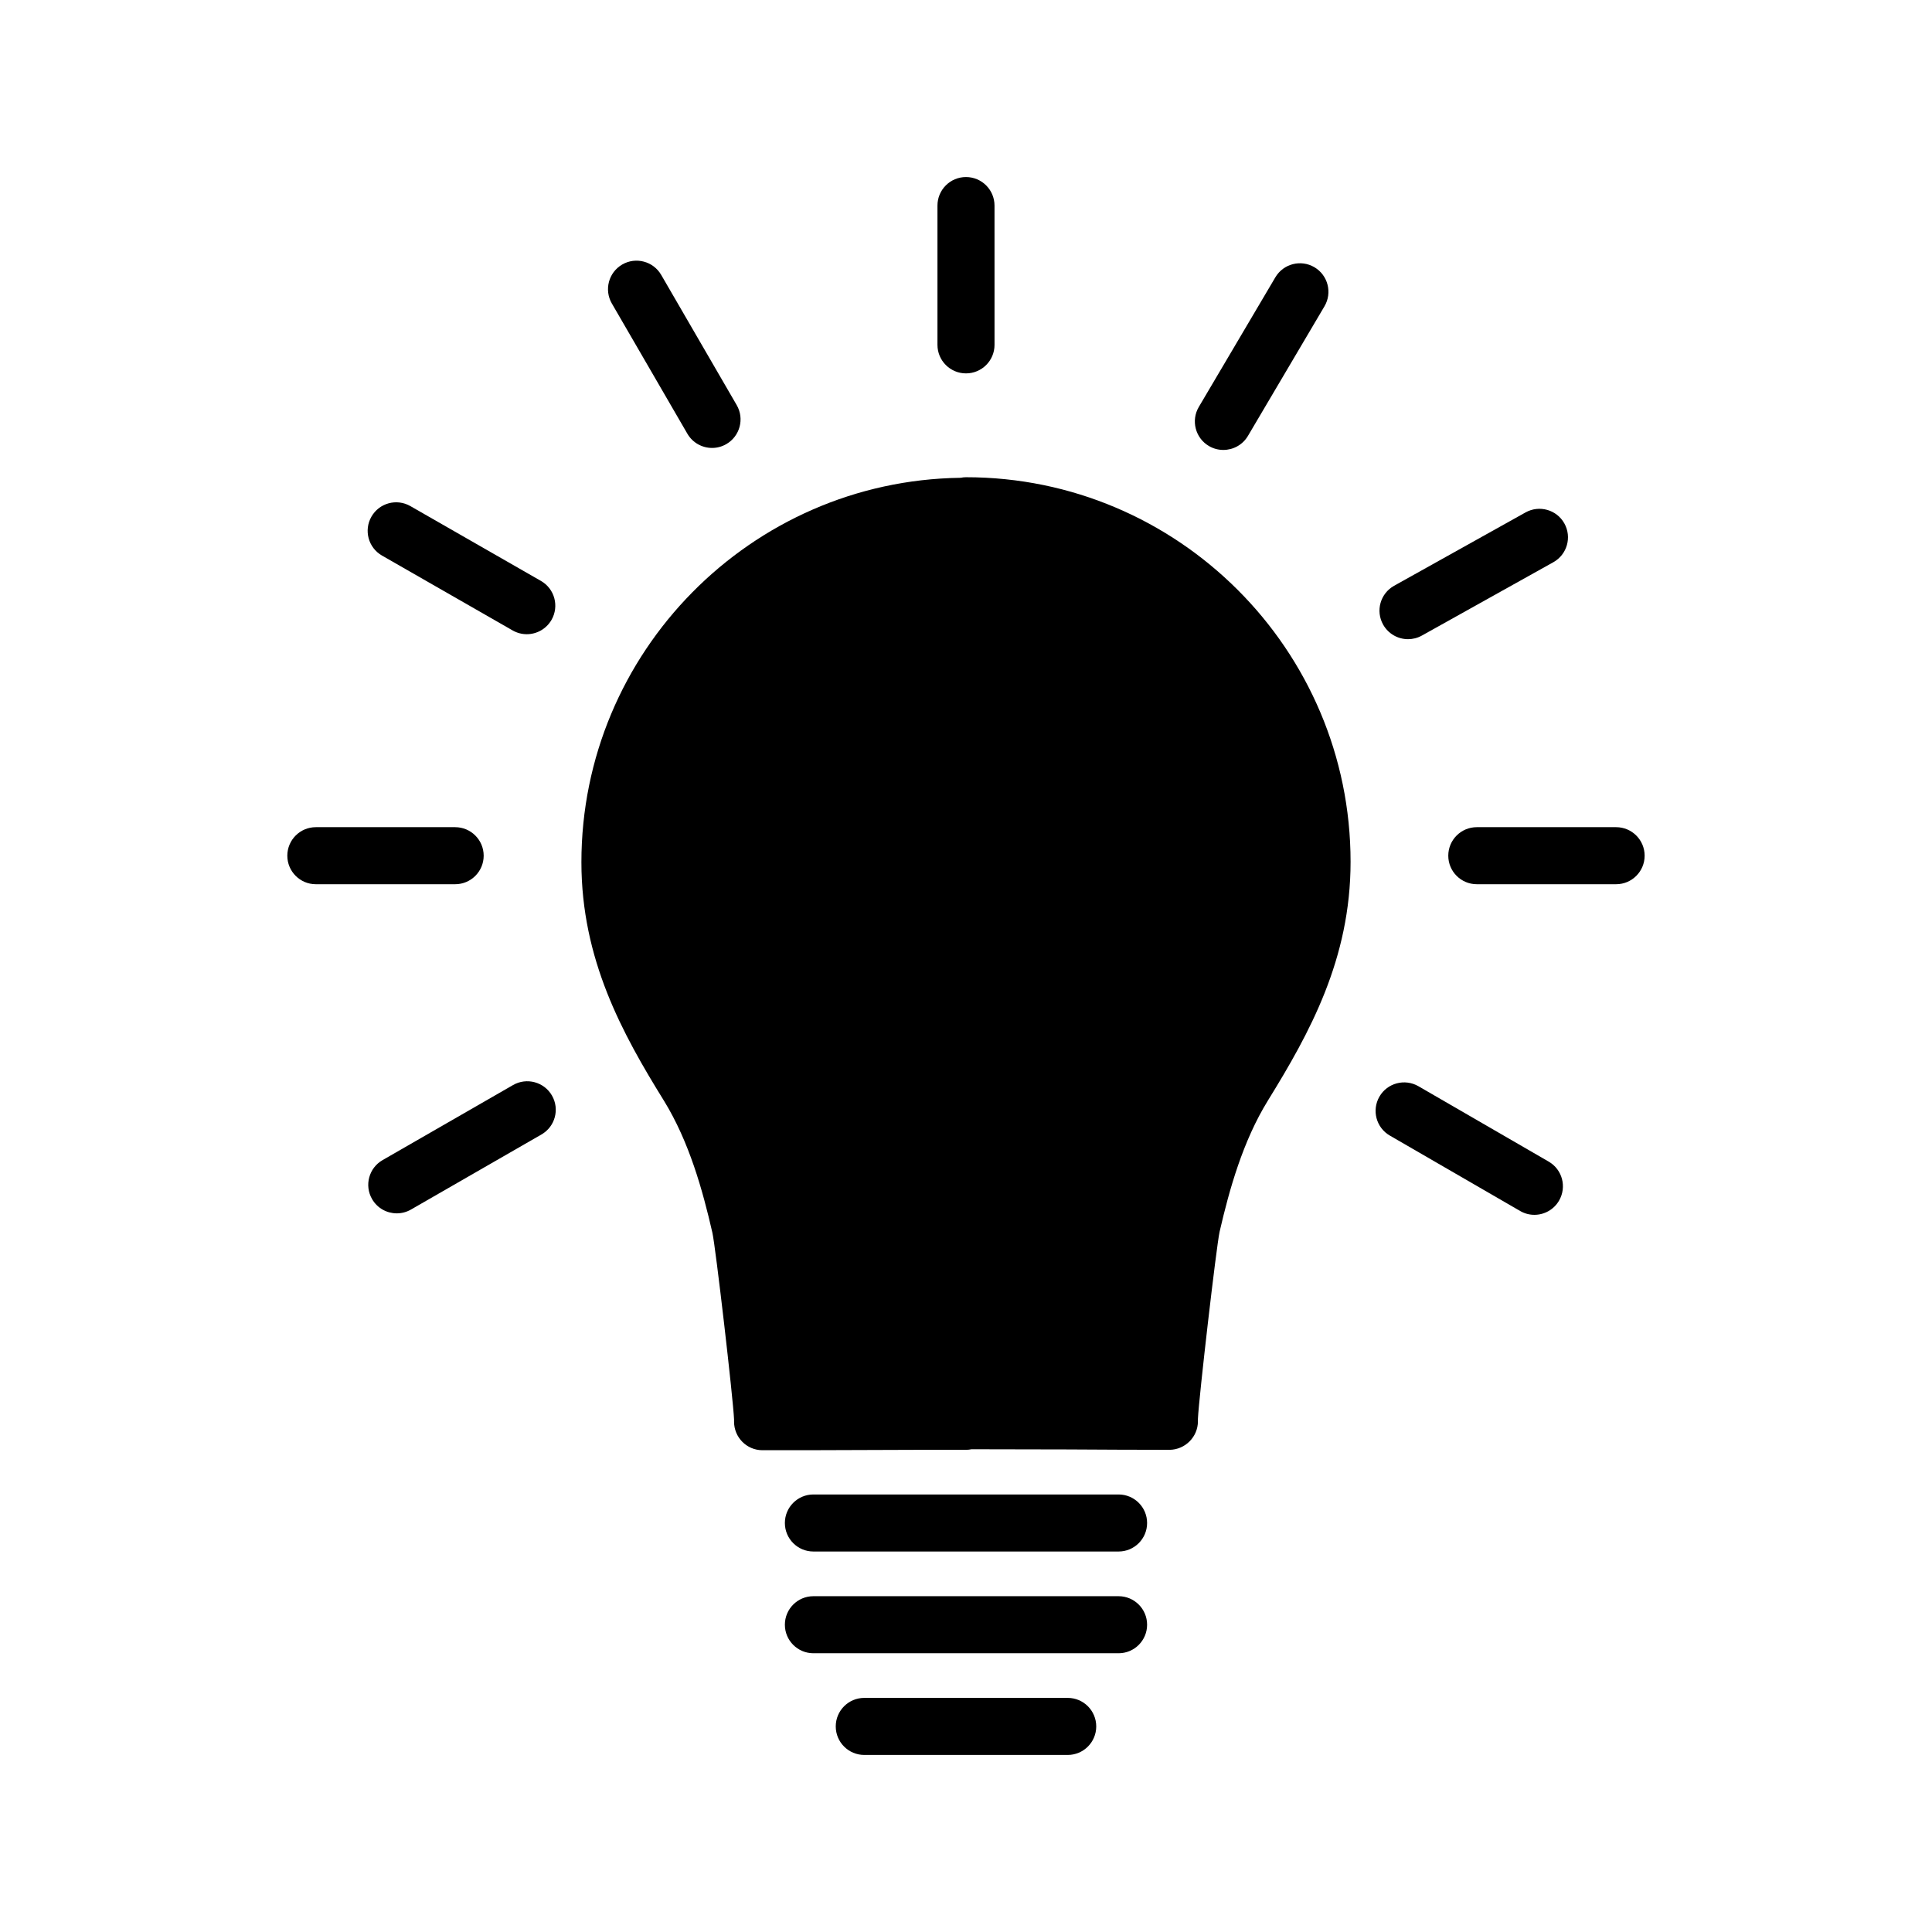
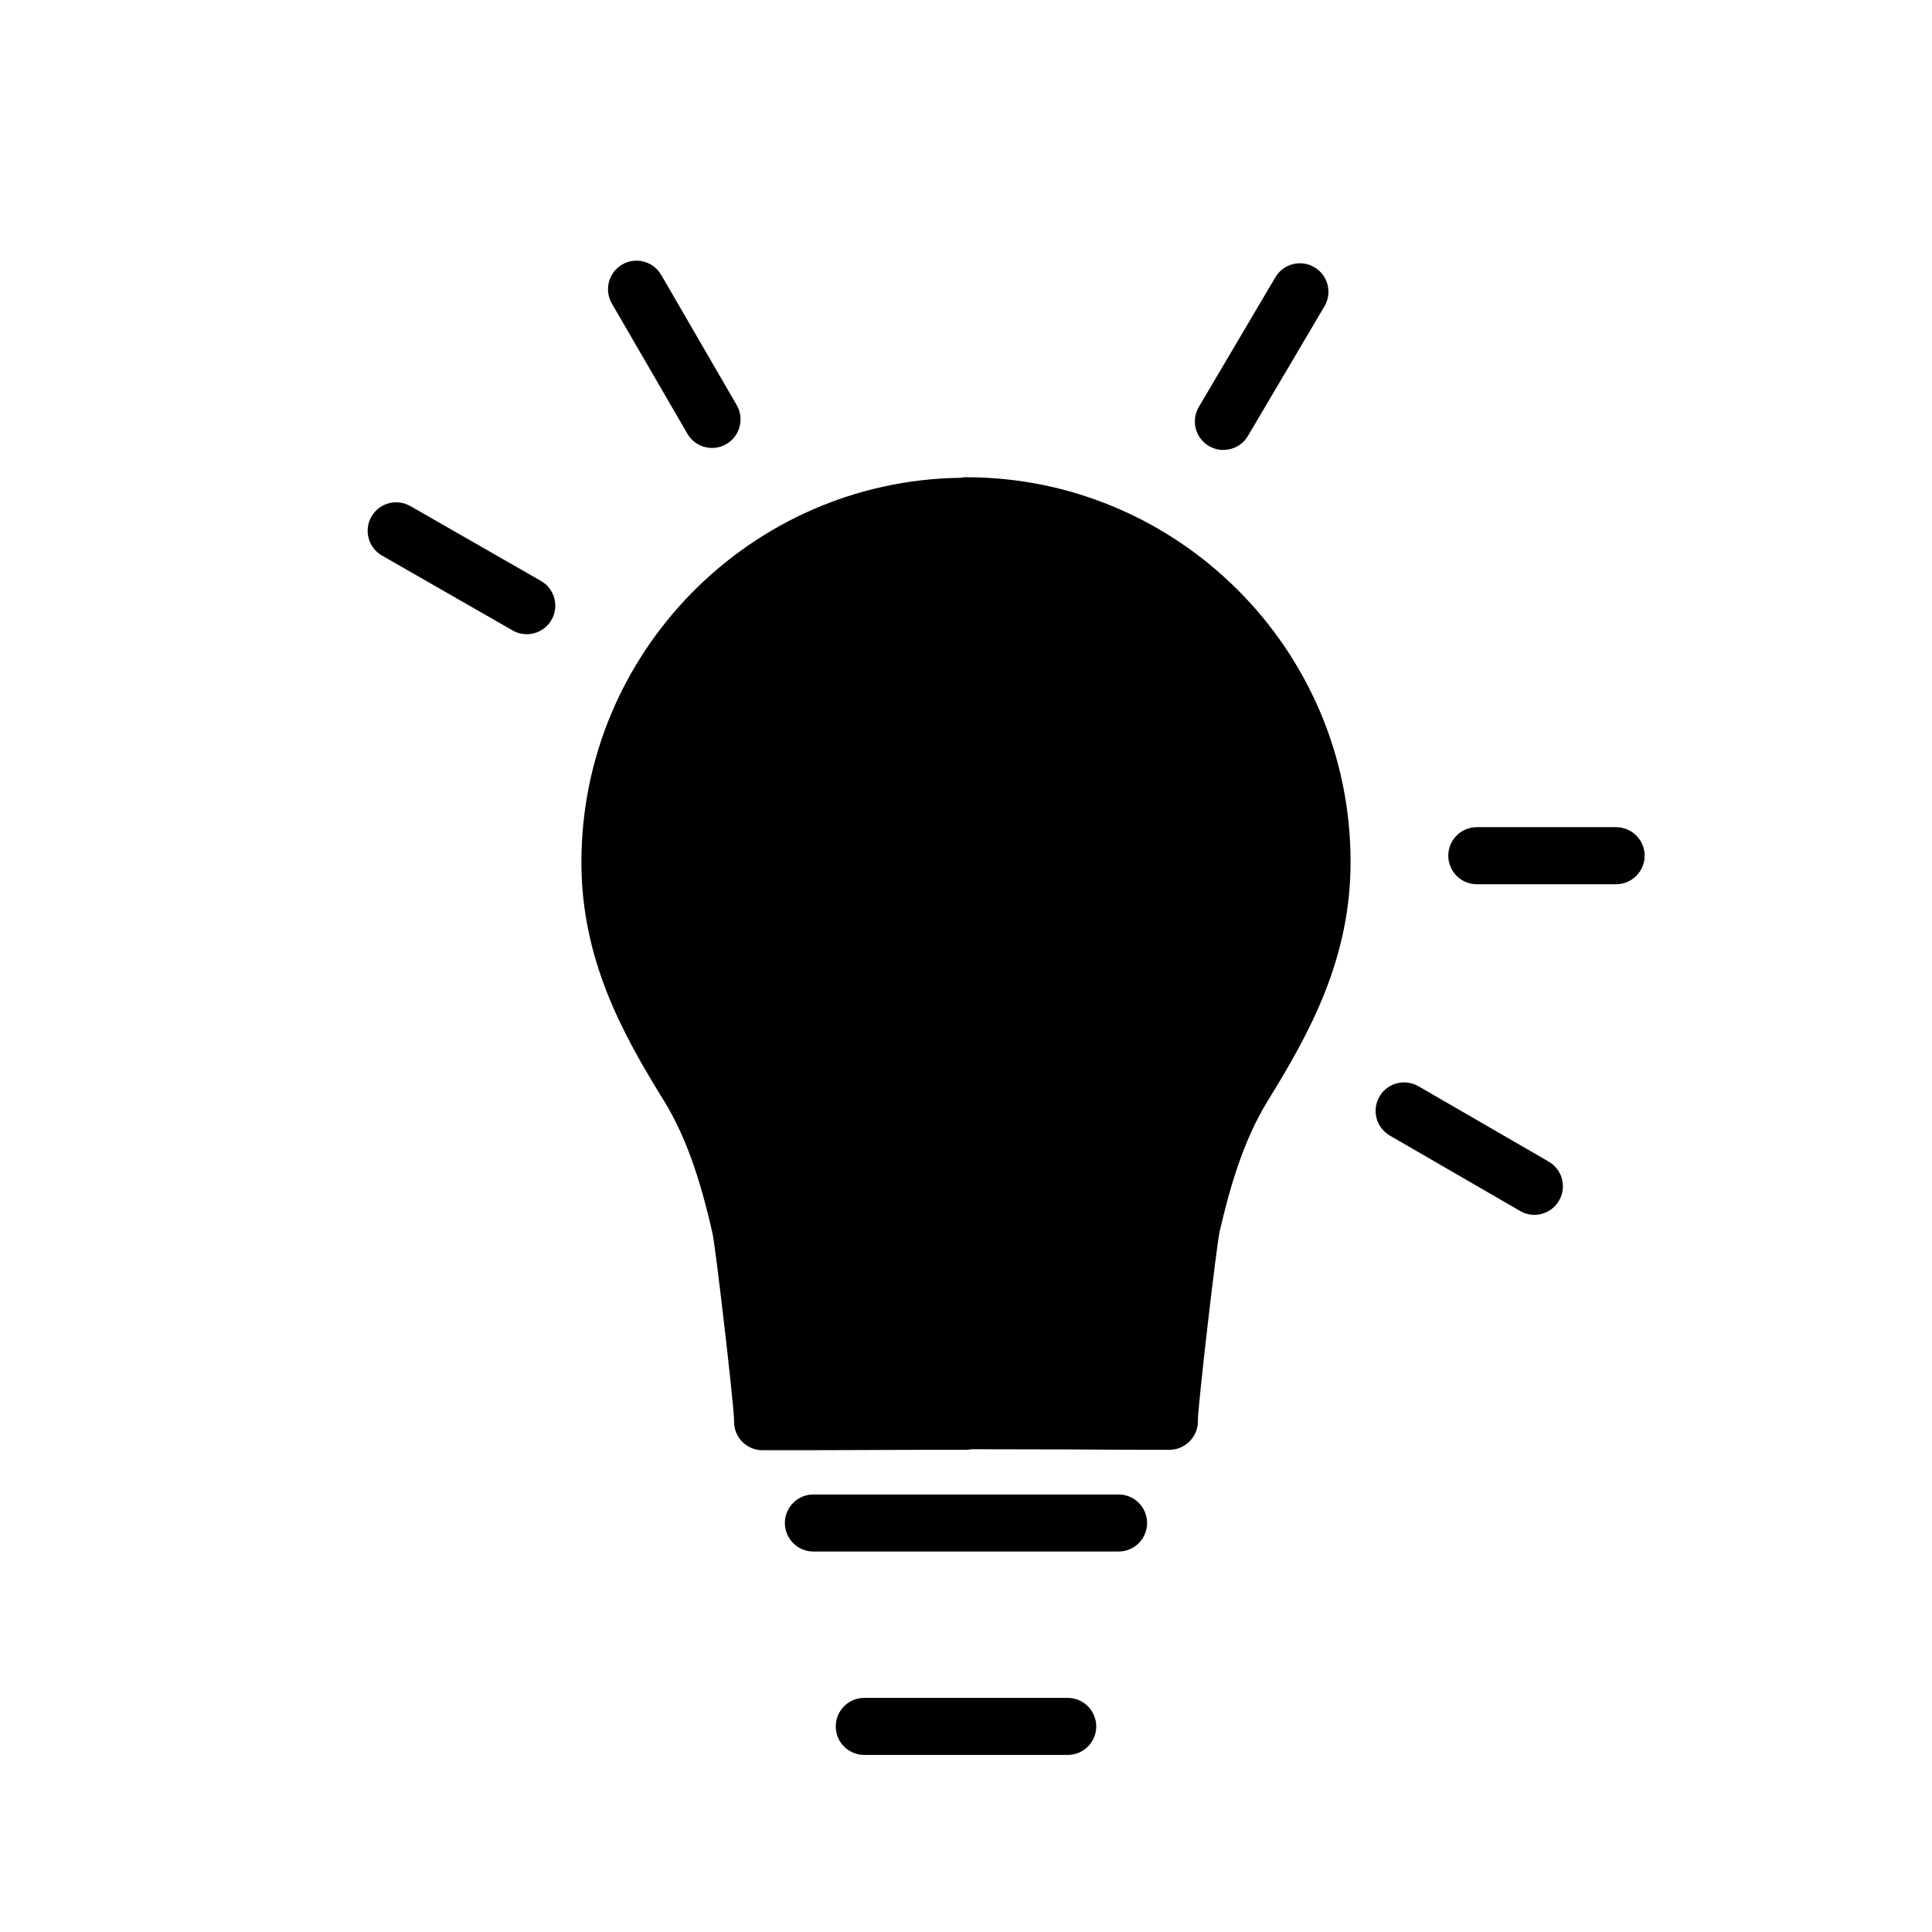
<svg xmlns="http://www.w3.org/2000/svg" fill="#000000" width="800px" height="800px" version="1.1" viewBox="144 144 512 512">
  <g>
    <path d="m400 270.47c-0.504 0-0.957 0.051-1.41 0.152-0.051-0.051-0.051-0.051-0.102 0-55.469 0.754-100.41 46.199-100.41 101.87 0 25.746 10.832 45.395 21.914 63.277 6.648 10.832 10.227 23.68 12.797 34.914 0.855 3.777 5.492 43.832 5.742 49.473v0.605c0 4.18 3.375 7.559 7.508 7.559h0.051c8.969 0 17.984 0 26.953-0.051 9.02-0.051 17.984-0.051 26.953-0.051 0.504 0 1.008-0.051 1.461-0.152h0.051c8.465 0 16.93 0.051 25.441 0.051 8.969 0.051 17.984 0.102 26.953 0.102h0.051c4.133-0.051 7.508-3.426 7.508-7.559v-0.656c0.25-5.594 4.887-45.695 5.742-49.574 2.57-11.133 6.144-23.98 12.797-34.762 11.082-17.938 21.914-37.535 21.914-63.277 0.004-56.227-45.742-101.92-101.91-101.92z" />
    <path d="m440.43 540.05h-80.871c-4.172 0-7.559 3.379-7.559 7.559 0 4.176 3.387 7.559 7.559 7.559h80.875c4.172 0 7.559-3.379 7.559-7.559 0-4.176-3.391-7.559-7.562-7.559z" />
-     <path d="m440.43 567.01h-80.871c-4.172 0-7.559 3.379-7.559 7.559 0 4.176 3.387 7.559 7.559 7.559h80.875c4.172 0 7.559-3.379 7.559-7.559 0-4.18-3.391-7.559-7.562-7.559z" />
    <path d="m426.96 593.96h-53.918c-4.172 0-7.559 3.379-7.559 7.559 0 4.176 3.387 7.559 7.559 7.559h53.914c4.172 0 7.559-3.379 7.559-7.559-0.004-4.176-3.383-7.559-7.555-7.559z" />
-     <path d="m400 242.95c4.172 0 7.559-3.379 7.559-7.559l-0.004-36.914c0-4.176-3.387-7.559-7.559-7.559s-7.559 3.379-7.559 7.559v36.918c0.004 4.176 3.391 7.555 7.562 7.555z" />
    <path d="m326.16 258.94c1.402 2.418 3.941 3.769 6.543 3.769 1.289 0 2.594-0.328 3.789-1.023 3.606-2.098 4.836-6.715 2.746-10.328l-20.016-34.512c-2.098-3.613-6.723-4.836-10.332-2.746-3.606 2.098-4.836 6.715-2.746 10.328z" />
    <path d="m245.23 291.23 34.613 19.836c1.184 0.68 2.481 1.004 3.754 1.004 2.621 0 5.164-1.367 6.566-3.805 2.07-3.621 0.82-8.238-2.801-10.312l-34.613-19.836c-3.621-2.074-8.242-0.828-10.316 2.801-2.074 3.621-0.82 8.242 2.797 10.312z" />
-     <path d="m272.18 370.77c0-4.176-3.387-7.559-7.559-7.559h-36.918c-4.172 0-7.559 3.379-7.559 7.559 0 4.176 3.387 7.559 7.559 7.559h36.918c4.172 0 7.559-3.379 7.559-7.559z" />
-     <path d="m279.96 431.55-34.582 19.895c-3.617 2.082-4.863 6.699-2.781 10.316 1.395 2.43 3.941 3.789 6.555 3.789 1.281 0 2.578-0.328 3.762-1.008l34.582-19.895c3.617-2.082 4.863-6.699 2.781-10.316-2.082-3.617-6.711-4.856-10.316-2.781z" />
    <path d="m464.36 262.19c1.203 0.715 2.527 1.047 3.84 1.047 2.586 0 5.106-1.324 6.516-3.715l20.285-34.355c2.121-3.594 0.926-8.227-2.664-10.348-3.582-2.117-8.223-0.934-10.352 2.664l-20.285 34.355c-2.125 3.598-0.926 8.234 2.66 10.352z" />
-     <path d="m517.14 313.39c1.25 0 2.516-0.312 3.672-0.957l34.84-19.441c3.648-2.035 4.953-6.637 2.918-10.281-2.035-3.652-6.656-4.938-10.277-2.918l-34.84 19.441c-3.648 2.035-4.953 6.637-2.918 10.281 1.387 2.477 3.961 3.875 6.606 3.875z" />
    <path d="m572.29 363.21h-36.922c-4.172 0-7.559 3.379-7.559 7.559 0 4.176 3.387 7.559 7.559 7.559h36.918c4.172 0 7.559-3.379 7.559-7.559 0-4.18-3.387-7.559-7.555-7.559z" />
    <path d="m554.42 451.84-34.531-19.984c-3.598-2.074-8.23-0.863-10.324 2.754-2.09 3.613-0.863 8.238 2.754 10.328l34.531 19.984c1.188 0.691 2.488 1.02 3.777 1.02 2.609 0 5.144-1.355 6.543-3.773 2.094-3.617 0.867-8.238-2.75-10.328z" />
  </g>
</svg>